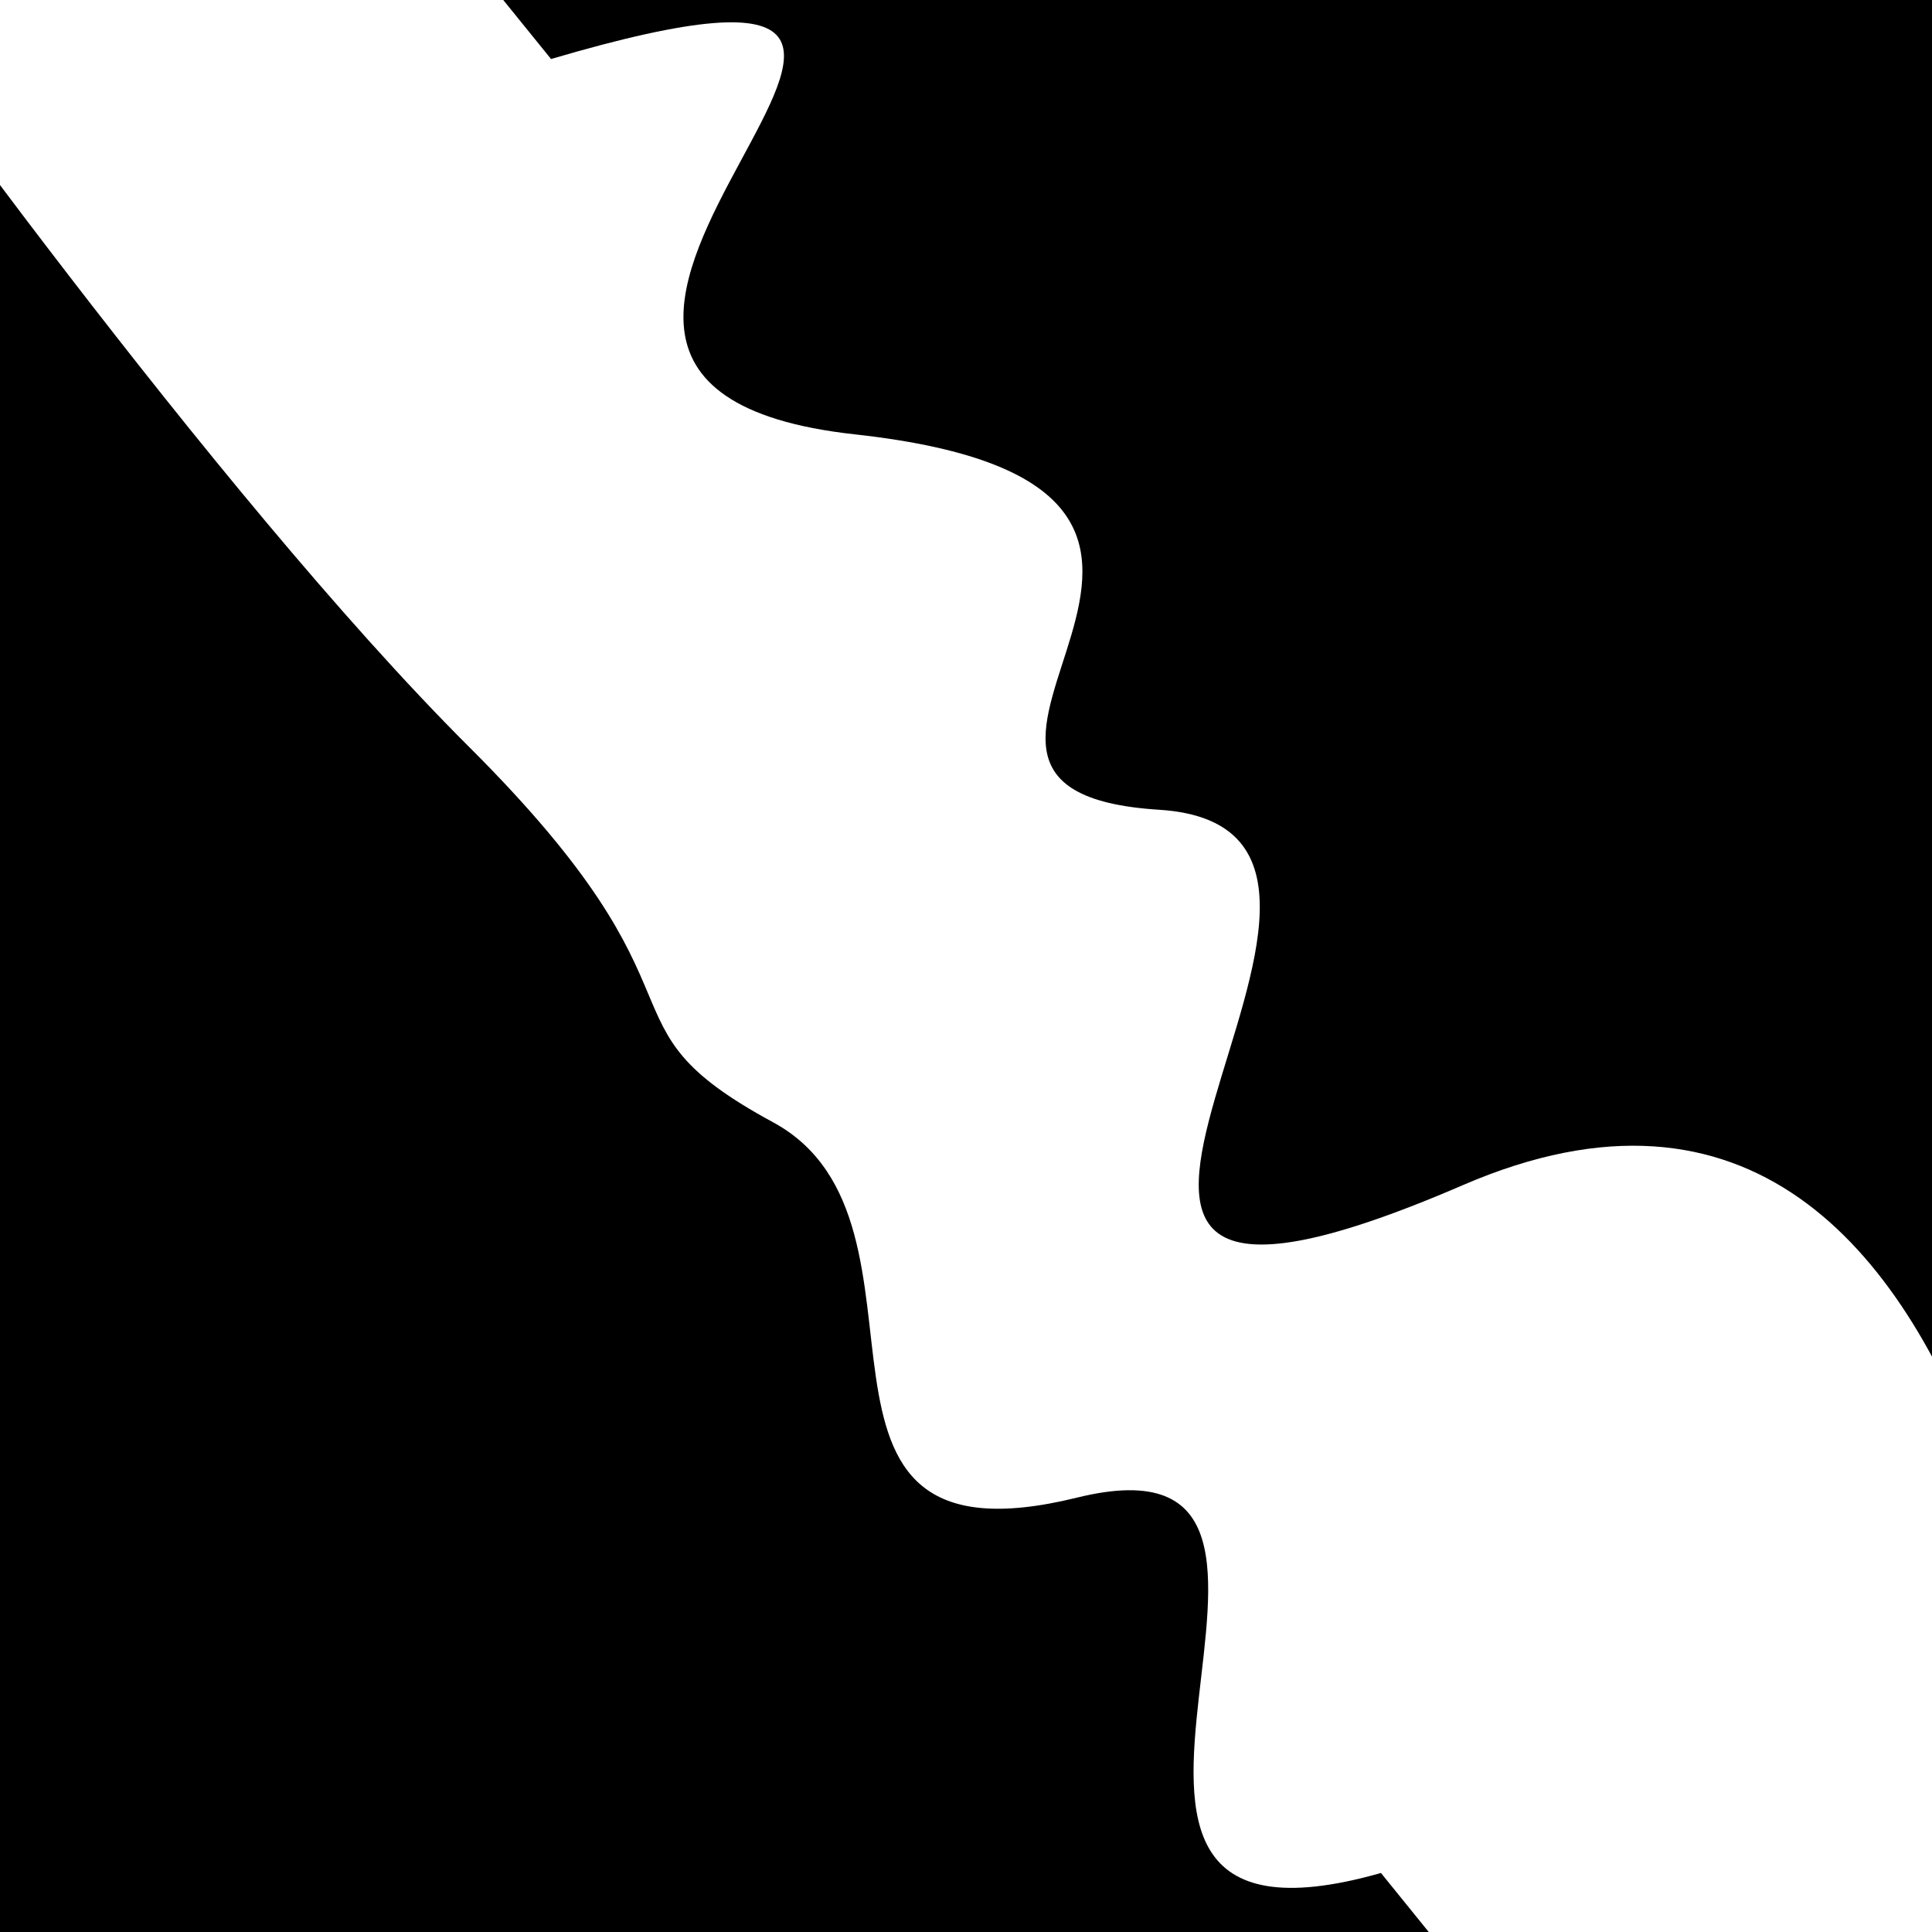
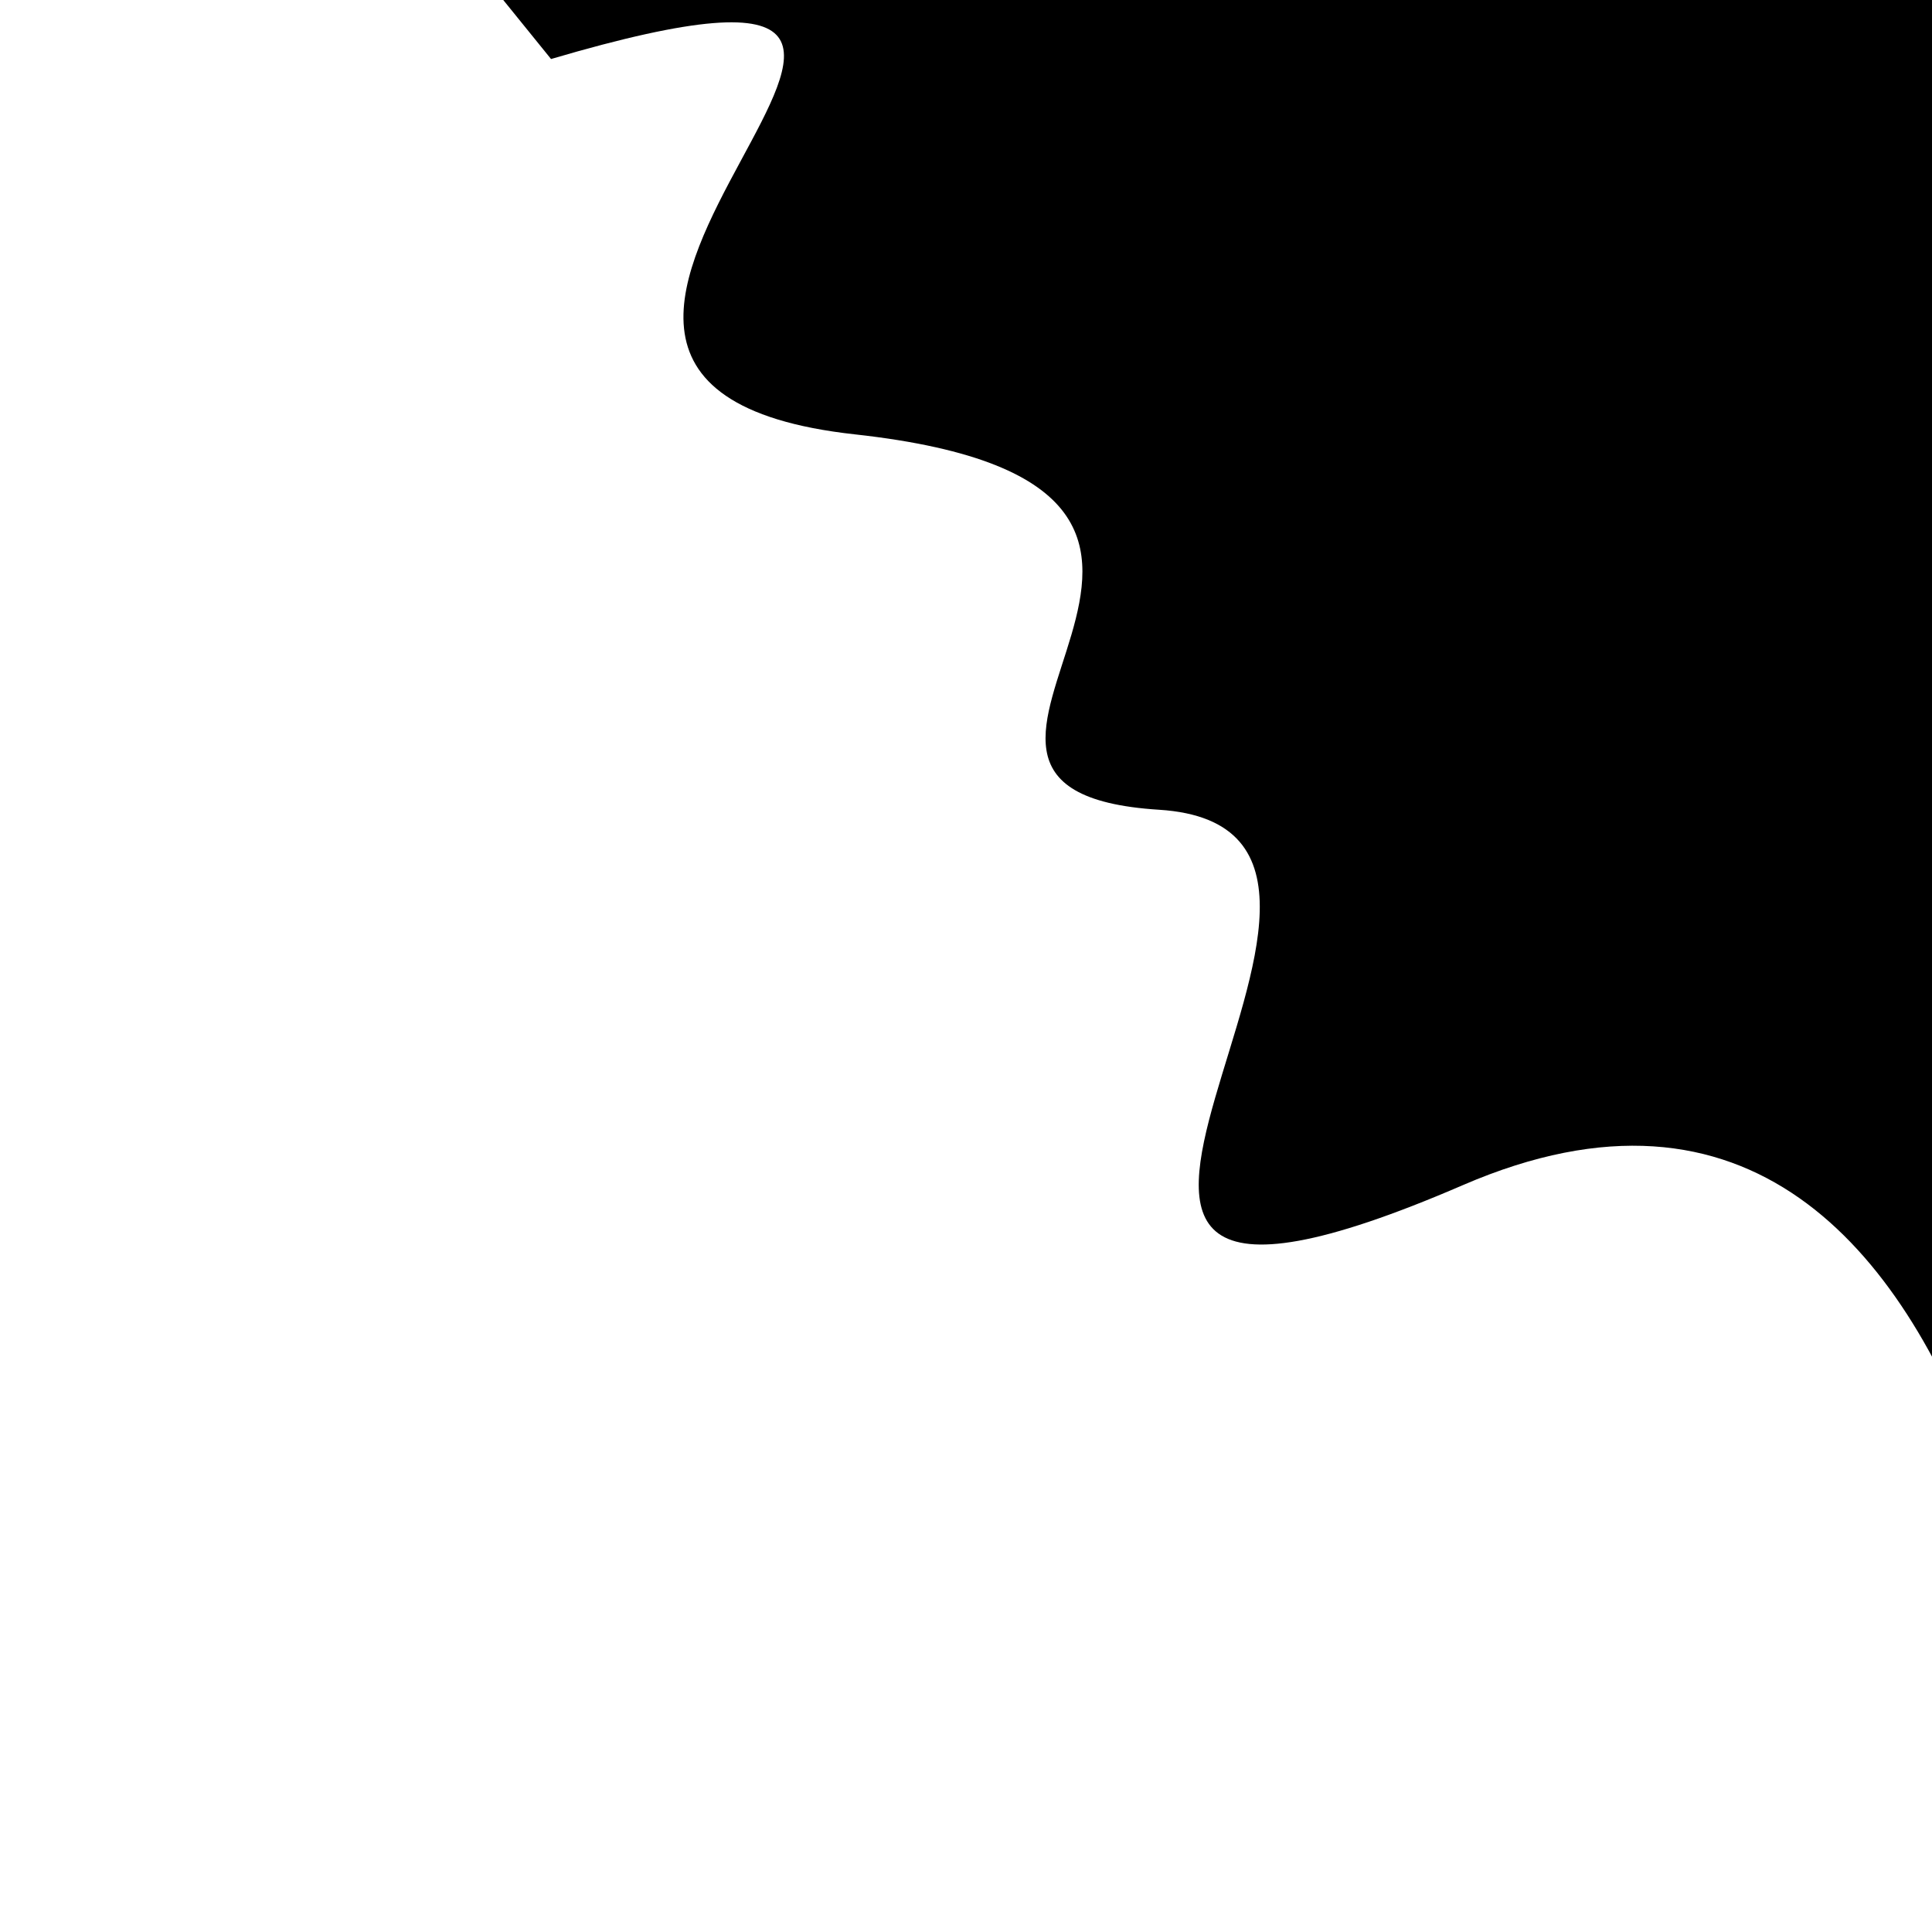
<svg xmlns="http://www.w3.org/2000/svg" viewBox="0 0 1000 1000" height="1000" width="1000">
-   <rect x="0" y="0" width="1000" height="1000" fill="#ffffff" />
  <g transform="rotate(51 500.0 500.0)">
-     <path d="M -250.0 628.52 S   63.59  648.41  250.00  628.52  399.32  670.31  500.00  628.52  678.31  781.10  750.00  628.52  916.04  824.86 1000.00  628.52 h 110 V 2000 H -250.0 Z" fill="hsl(-21.0, 20%, 28.578%)" />
-   </g>
+     </g>
  <g transform="rotate(231 500.0 500.0)">
    <path d="M -250.0 628.52 S  163.01  939.30  250.00  628.52  388.70  749.56  500.00  628.52  569.12  807.65  750.00  628.52  878.05  921.81 1000.00  628.52 h 110 V 2000 H -250.0 Z" fill="hsl(39.0, 20%, 43.578%)" />
  </g>
</svg>